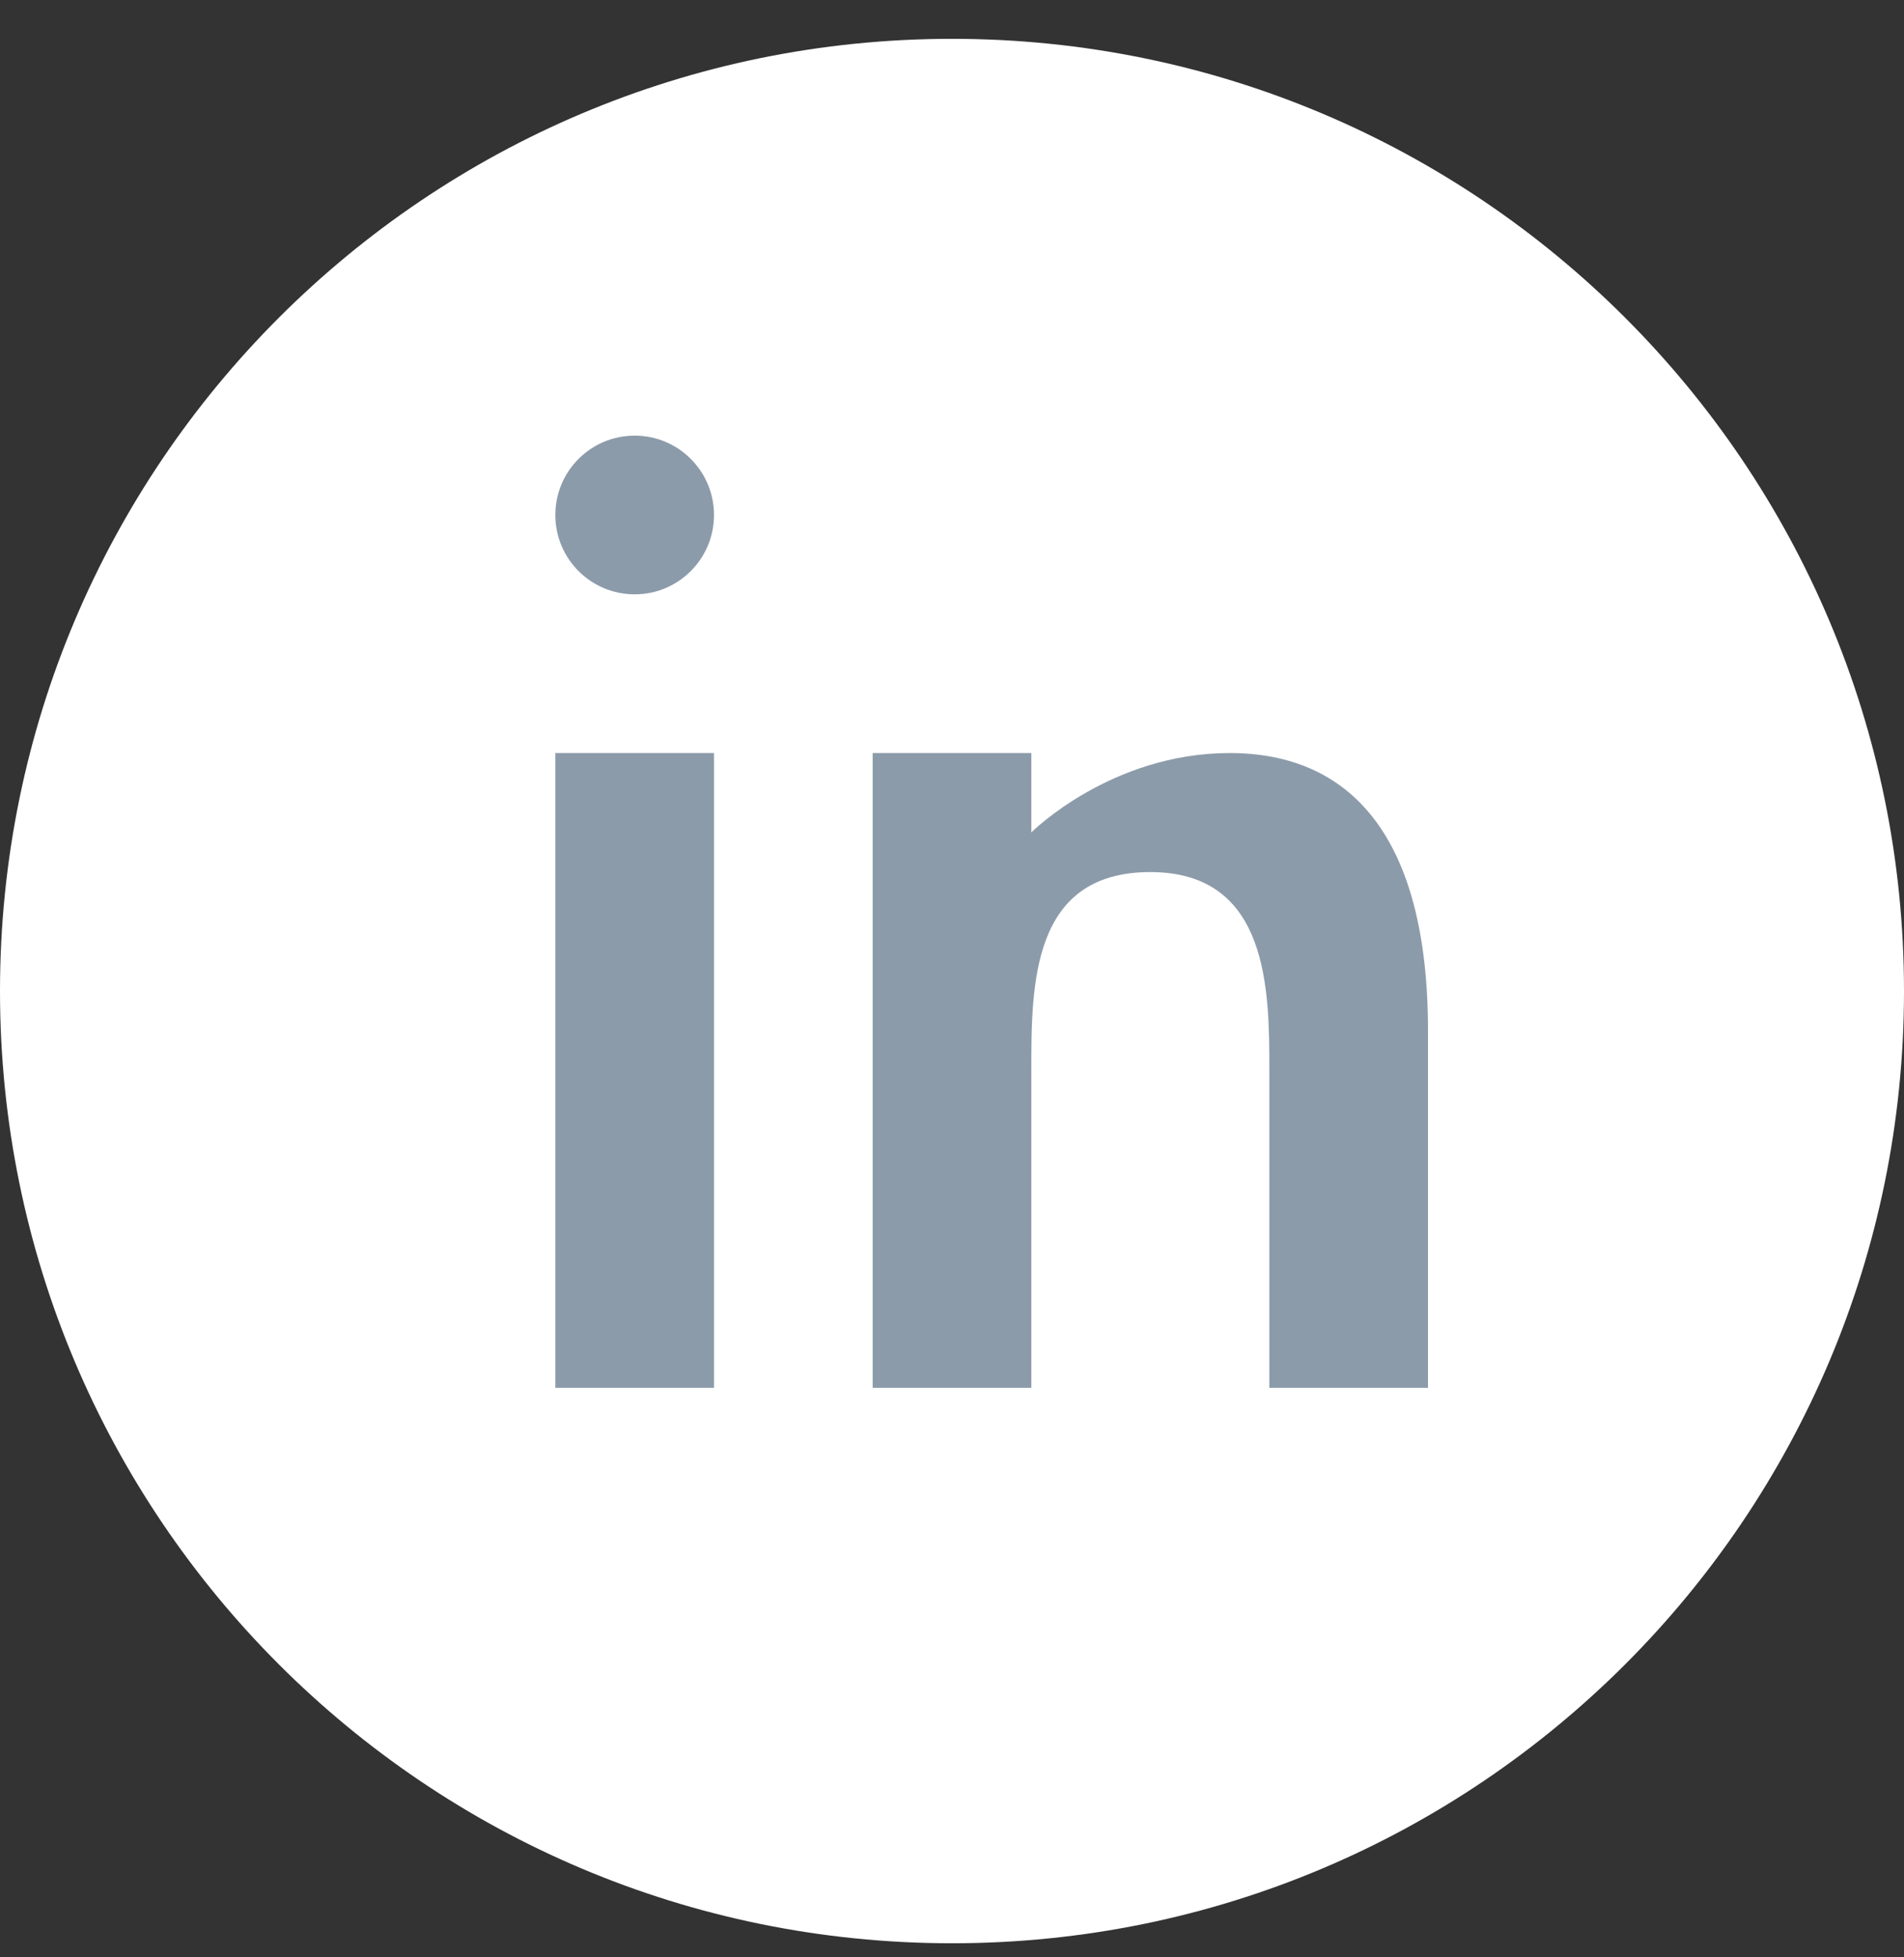
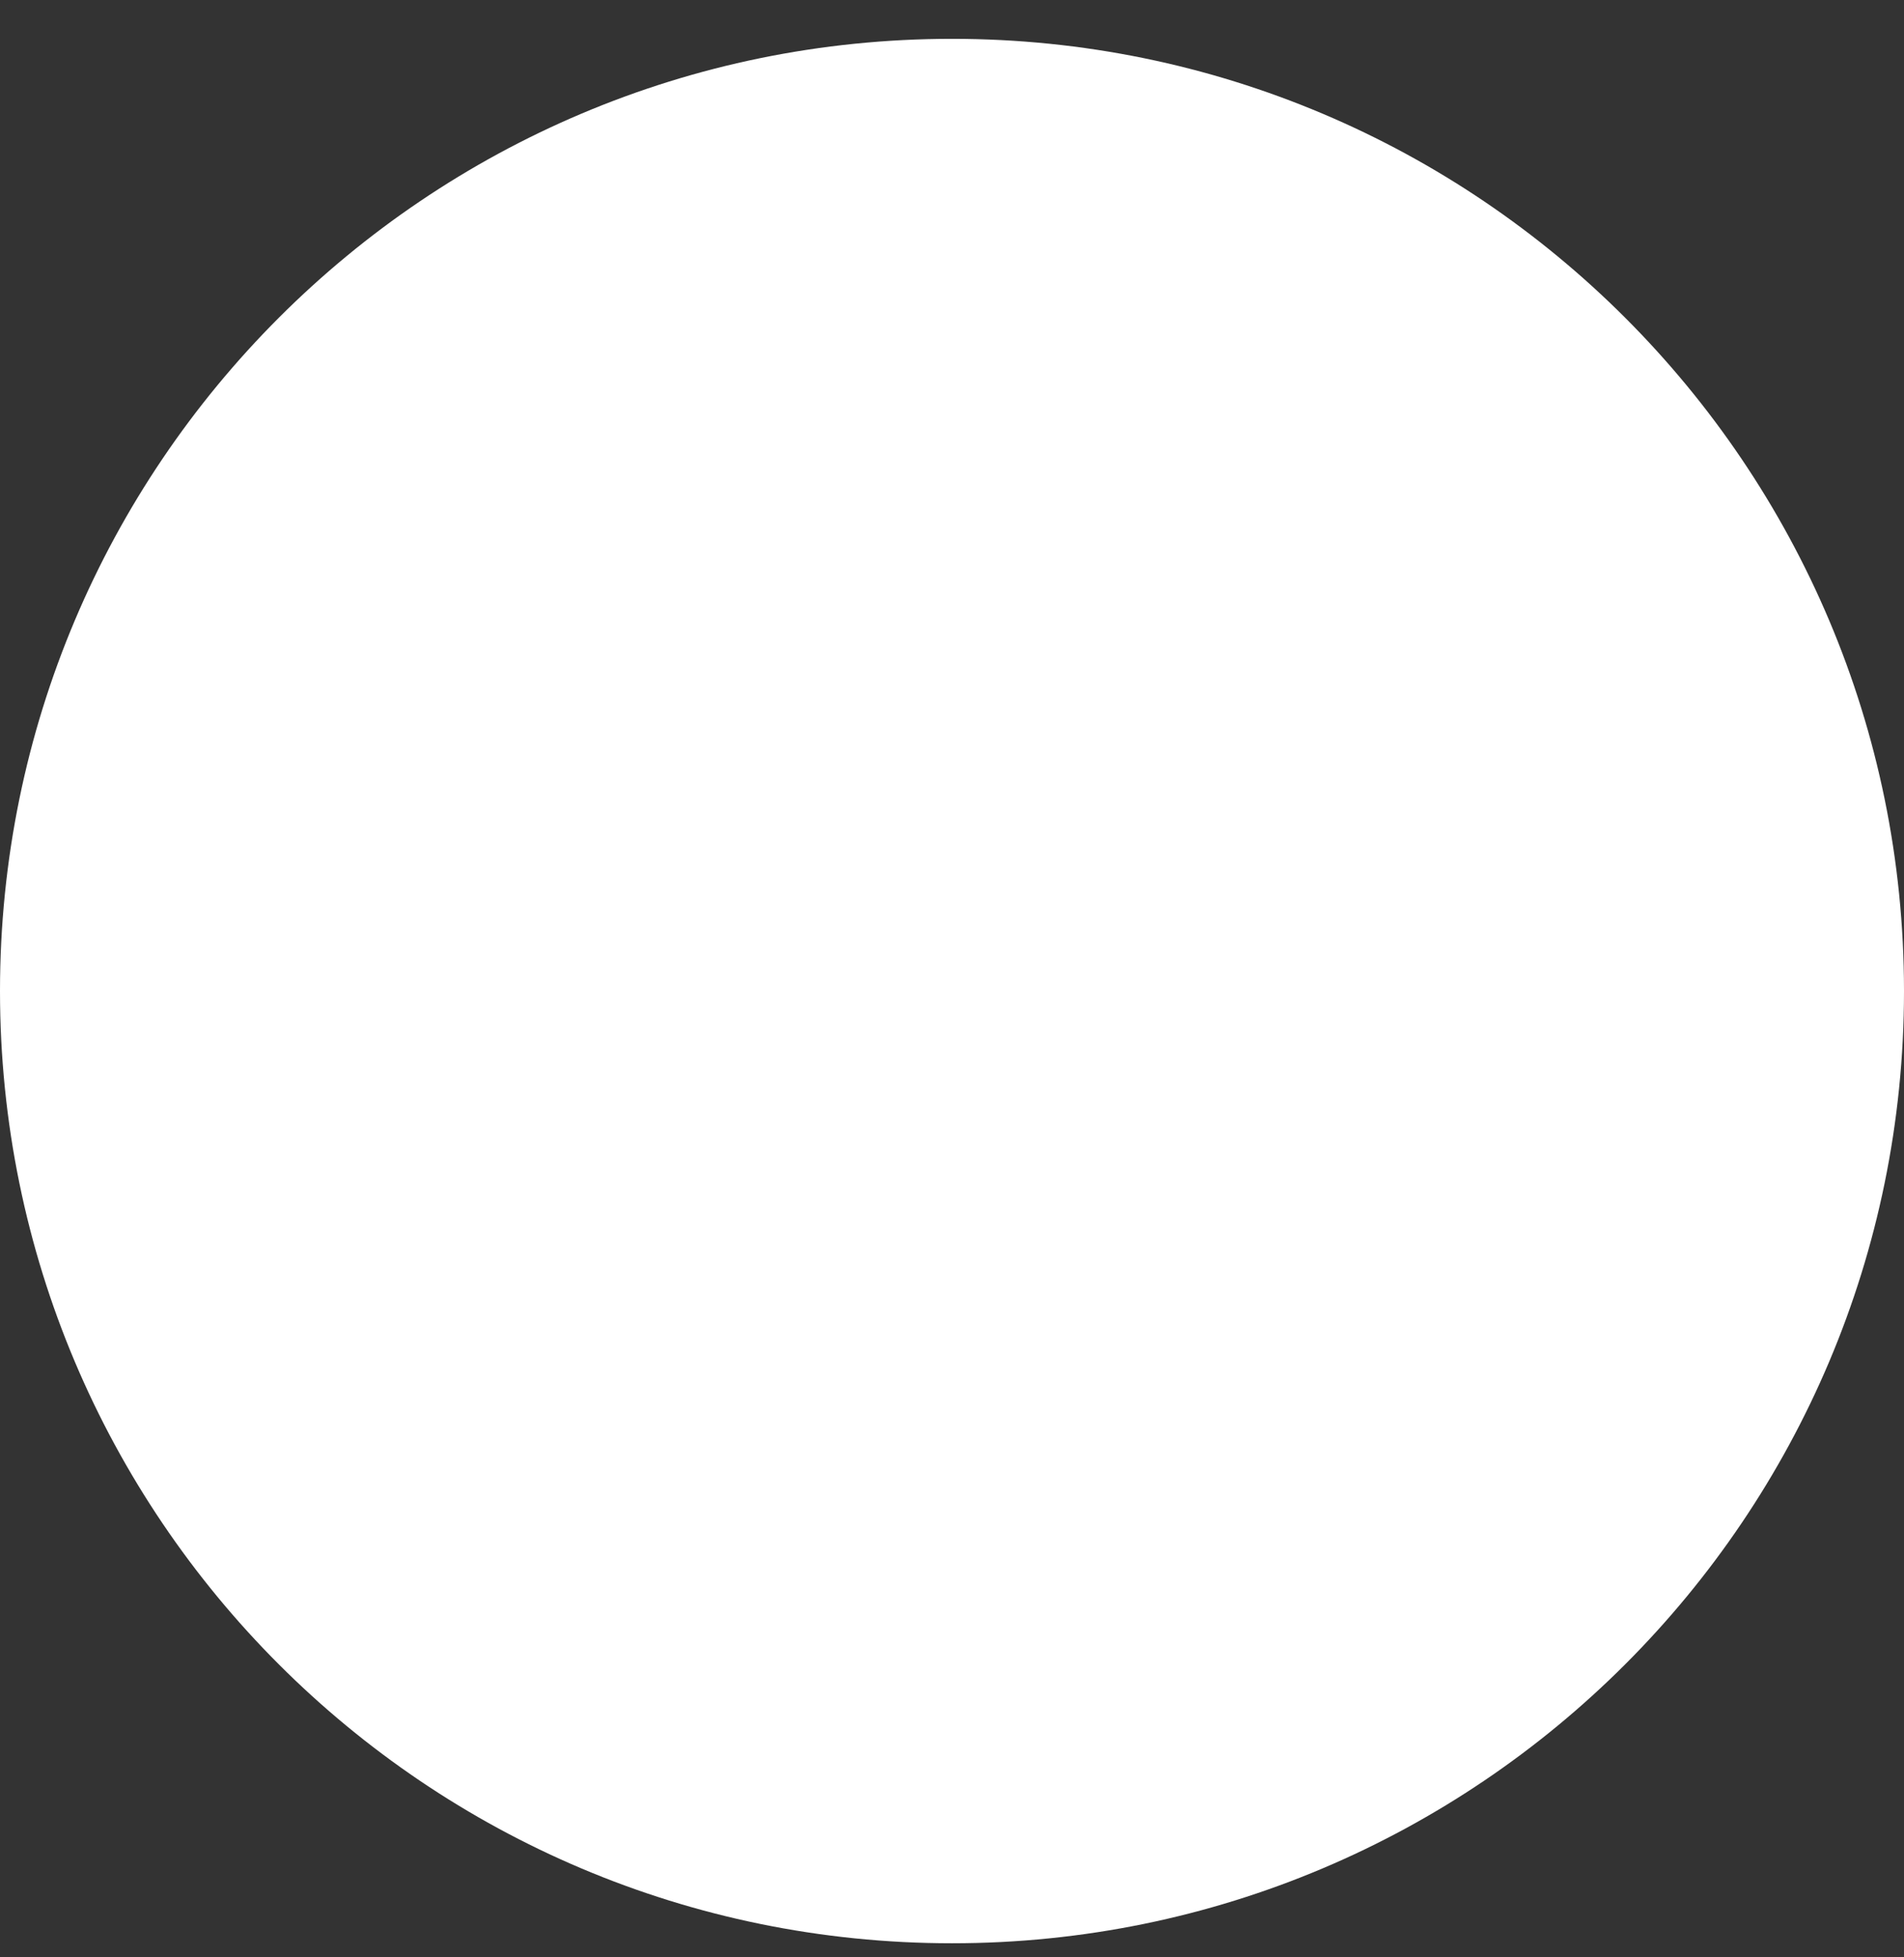
<svg xmlns="http://www.w3.org/2000/svg" width="36" height="37" viewBox="0 0 36 37" fill="none">
  <rect x="0" y="0" width="36" height="37" fill="#333333" stroke="none" />
  <path d="M0 18.734C0 8.793 8.059 0.734 18 0.734C27.941 0.734 36 8.793 36 18.734C36 28.675 27.941 36.734 18 36.734C8.059 36.734 0 28.675 0 18.734Z" fill="white" />
  <g clip-path="url(#clip0_411_898)">
    <mask id="mask0_411_898" style="mask-type:luminance" maskUnits="userSpaceOnUse" x="0" y="0" width="36" height="37">
      <path d="M36 0.734H0V36.734H36V0.734Z" fill="white" />
    </mask>
    <g mask="url(#mask0_411_898)">
-       <path fill-rule="evenodd" clip-rule="evenodd" d="M10.5 9.735C10.5 8.907 11.17 8.235 12.001 8.235C12.828 8.235 13.5 8.907 13.5 9.735C13.5 10.563 12.828 11.235 12.001 11.235C11.17 11.235 10.5 10.563 10.5 9.735ZM27 26.235H24V20.235C24 18.735 24 16.485 21.75 16.485C19.5 16.485 19.5 18.616 19.5 20.235V26.235H16.5V14.235H19.5V15.735C19.5 15.735 21 14.235 23.25 14.235C25.5 14.235 27 15.767 27 19.485V26.235ZM13.5 26.235H10.5V14.235H13.5V26.235Z" fill="#8C9BAA" />
-     </g>
+       </g>
  </g>
  <defs>
    <clipPath id="clip0_411_898">
-       <rect width="36" height="36" fill="white" transform="translate(0 0.734)" />
-     </clipPath>
+       </clipPath>
  </defs>
</svg>